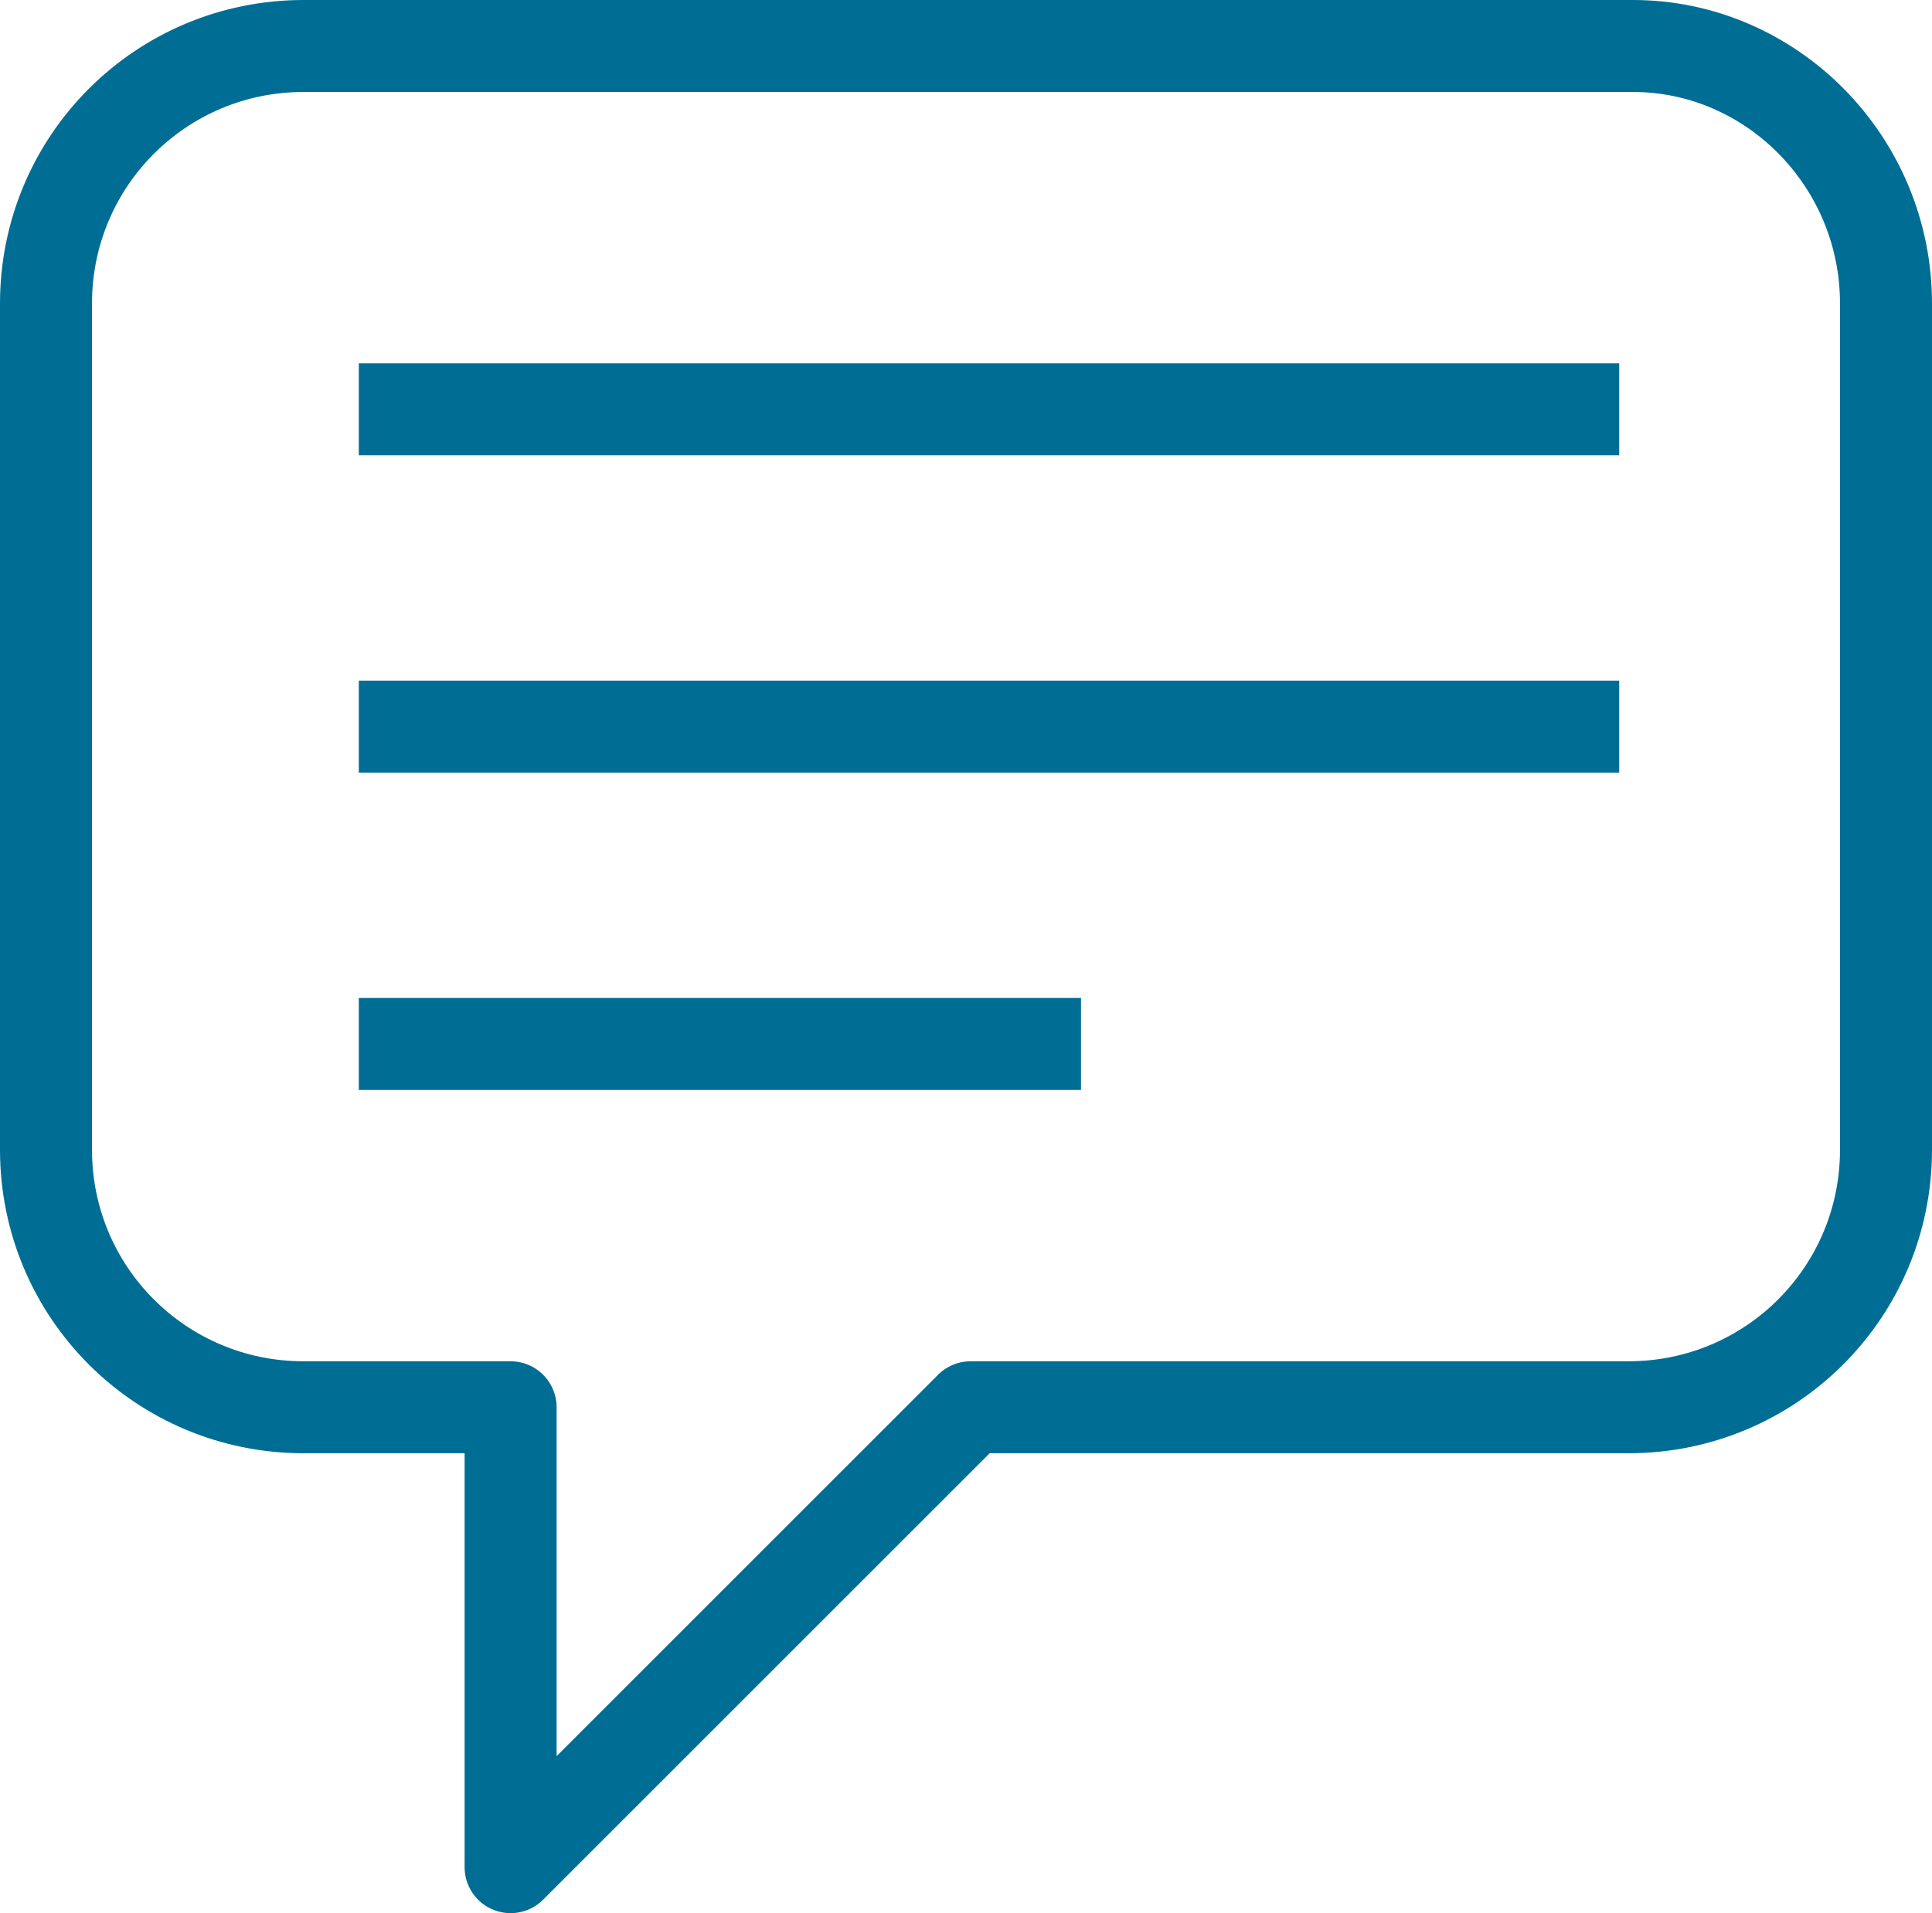
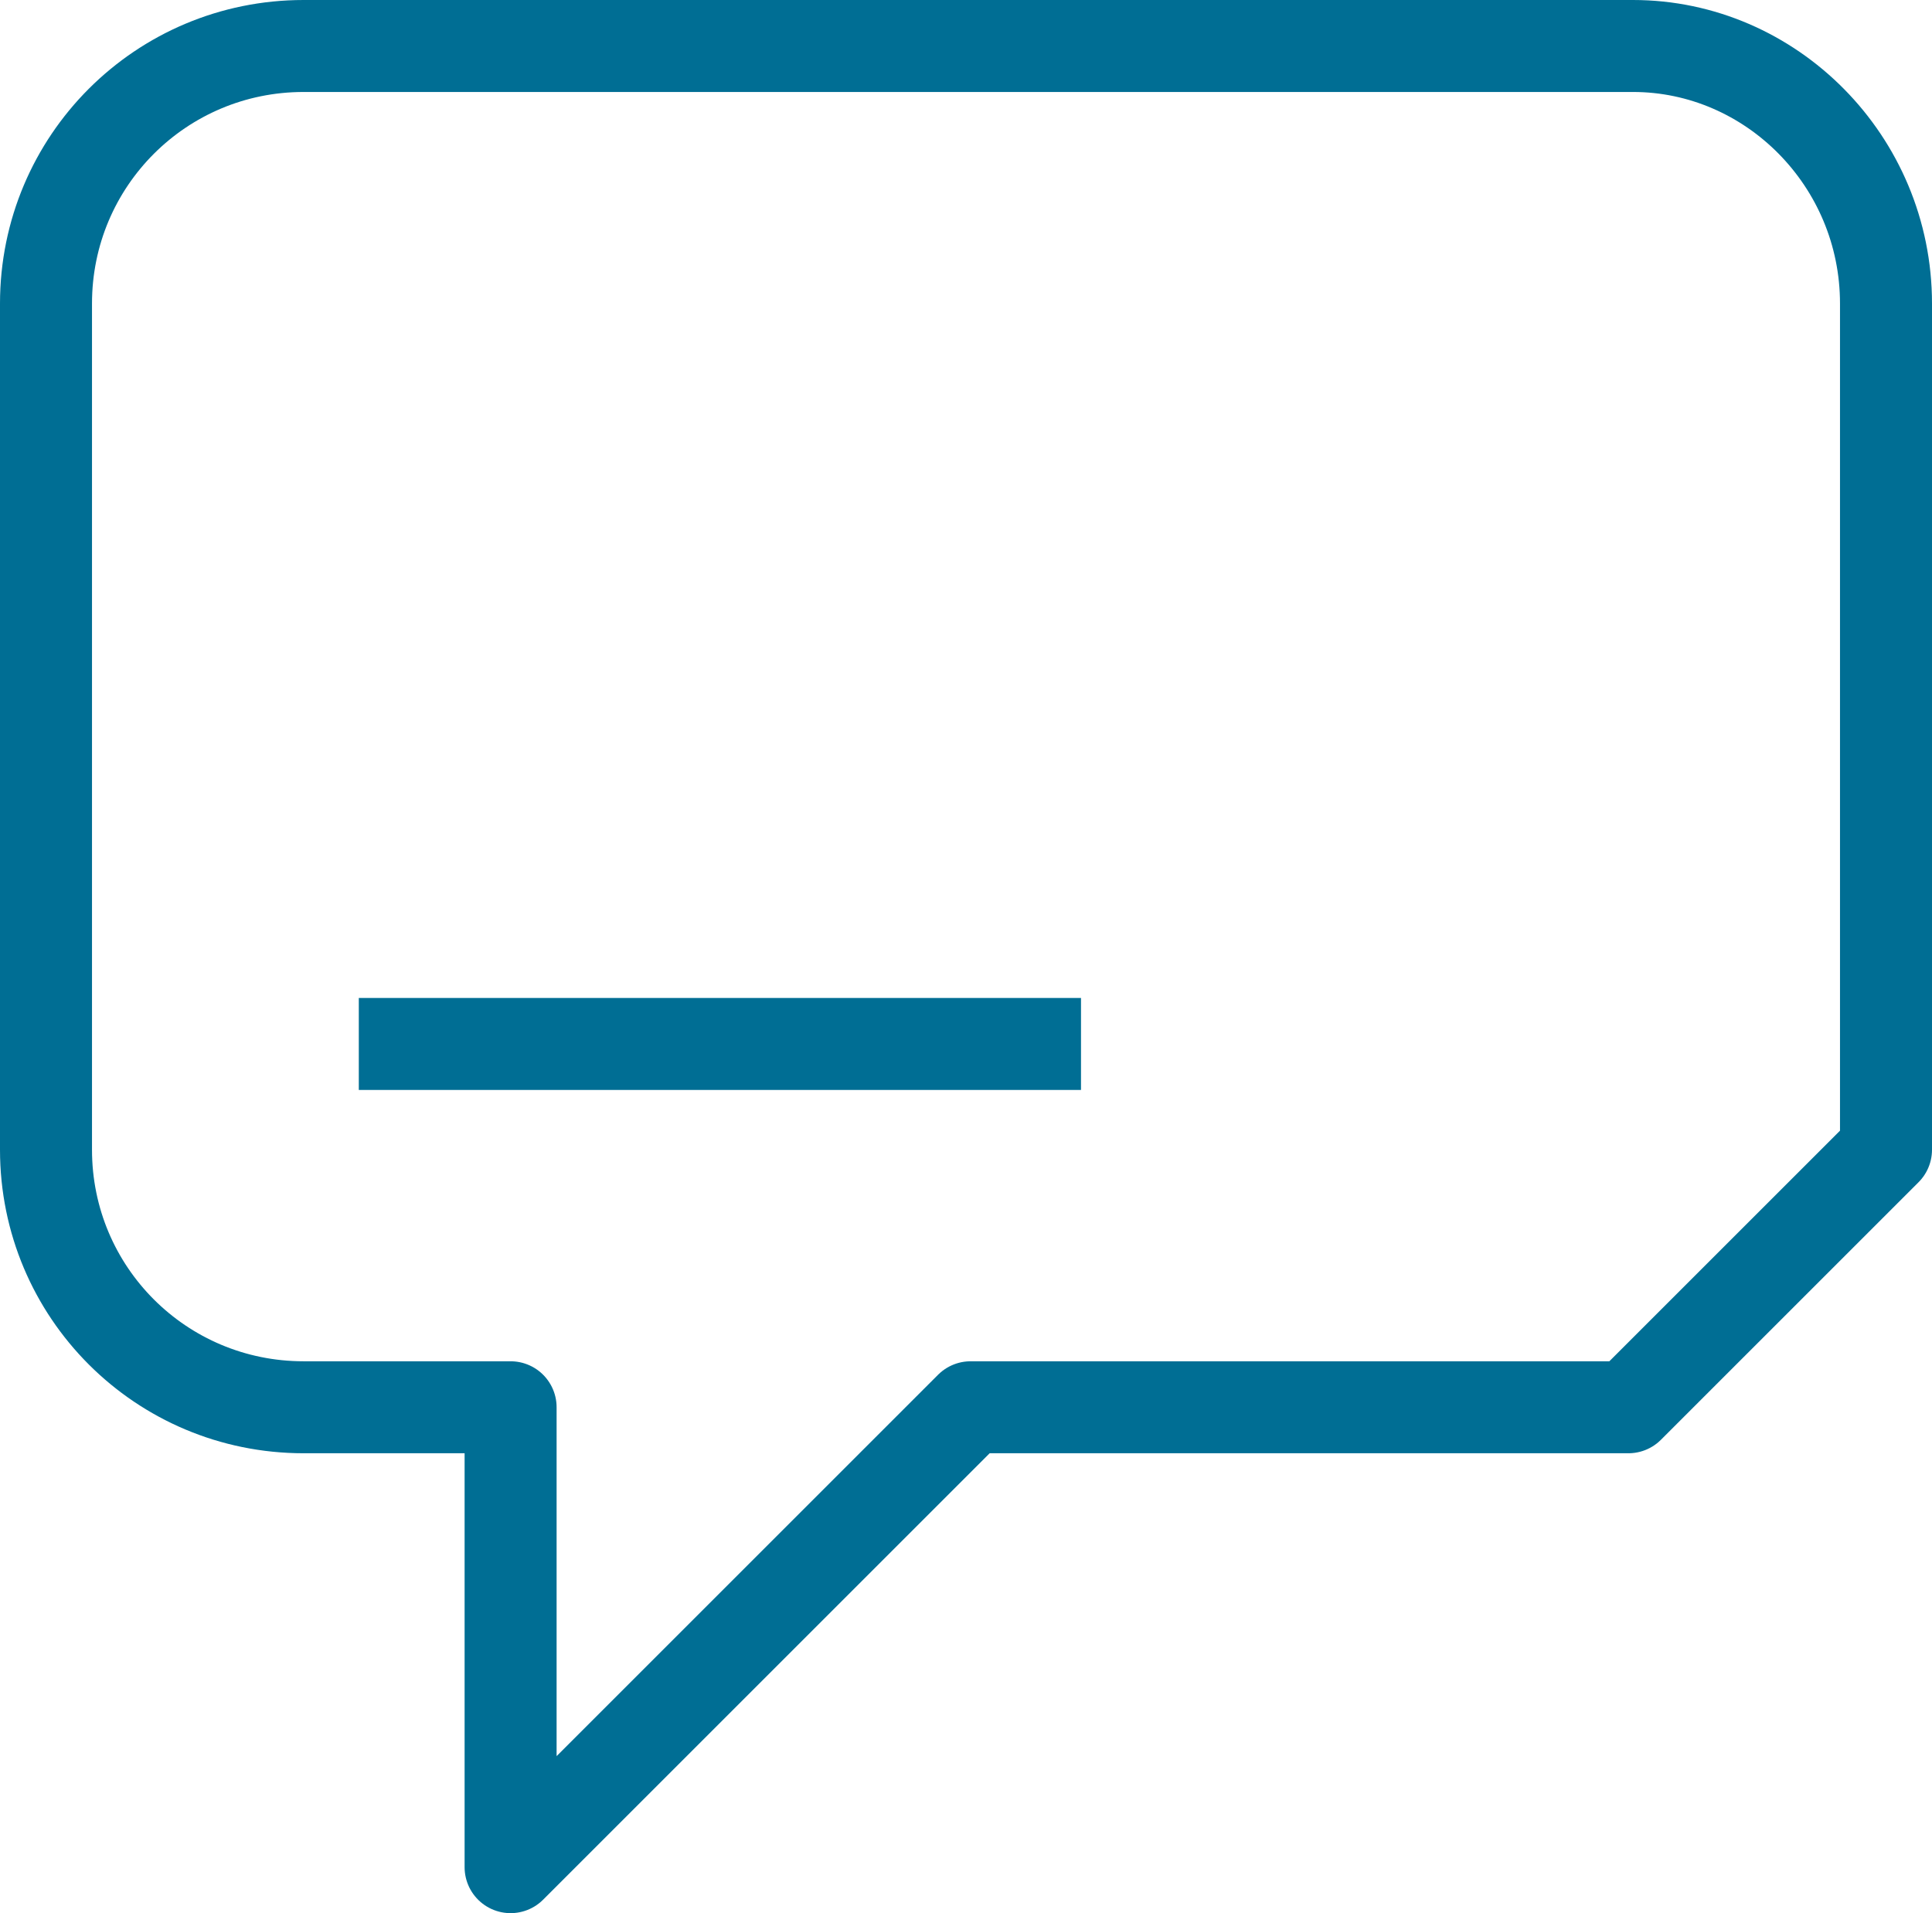
<svg xmlns="http://www.w3.org/2000/svg" version="1.1" x="0px" y="0px" viewBox="0 0 42 41.6" style="enable-background:new 0 0 42 41.6;" xml:space="preserve">
  <style type="text/css">
	.st0{fill:none;stroke:#006E94;stroke-width:2;stroke-linejoin:round;stroke-miterlimit:10;}
</style>
  <defs>
</defs>
  <g>
-     <path class="st0" d="M35.4,30.6H21.1l-10,10v-10H6.6C3.5,30.6,1,28.1,1,25V6.6C1,3.5,3.5,1,6.6,1h28.9C38.5,1,41,3.5,41,6.6V25   C41,28.1,38.5,30.6,35.4,30.6z" />
+     <path class="st0" d="M35.4,30.6H21.1l-10,10v-10H6.6C3.5,30.6,1,28.1,1,25V6.6C1,3.5,3.5,1,6.6,1h28.9C38.5,1,41,3.5,41,6.6V25   z" />
    <g>
-       <line class="st0" x1="7.8" y1="8.9" x2="35.2" y2="8.9" />
-       <line class="st0" x1="7.8" y1="15.8" x2="35.2" y2="15.8" />
      <line class="st0" x1="7.8" y1="22.7" x2="23.5" y2="22.7" />
    </g>
  </g>
</svg>